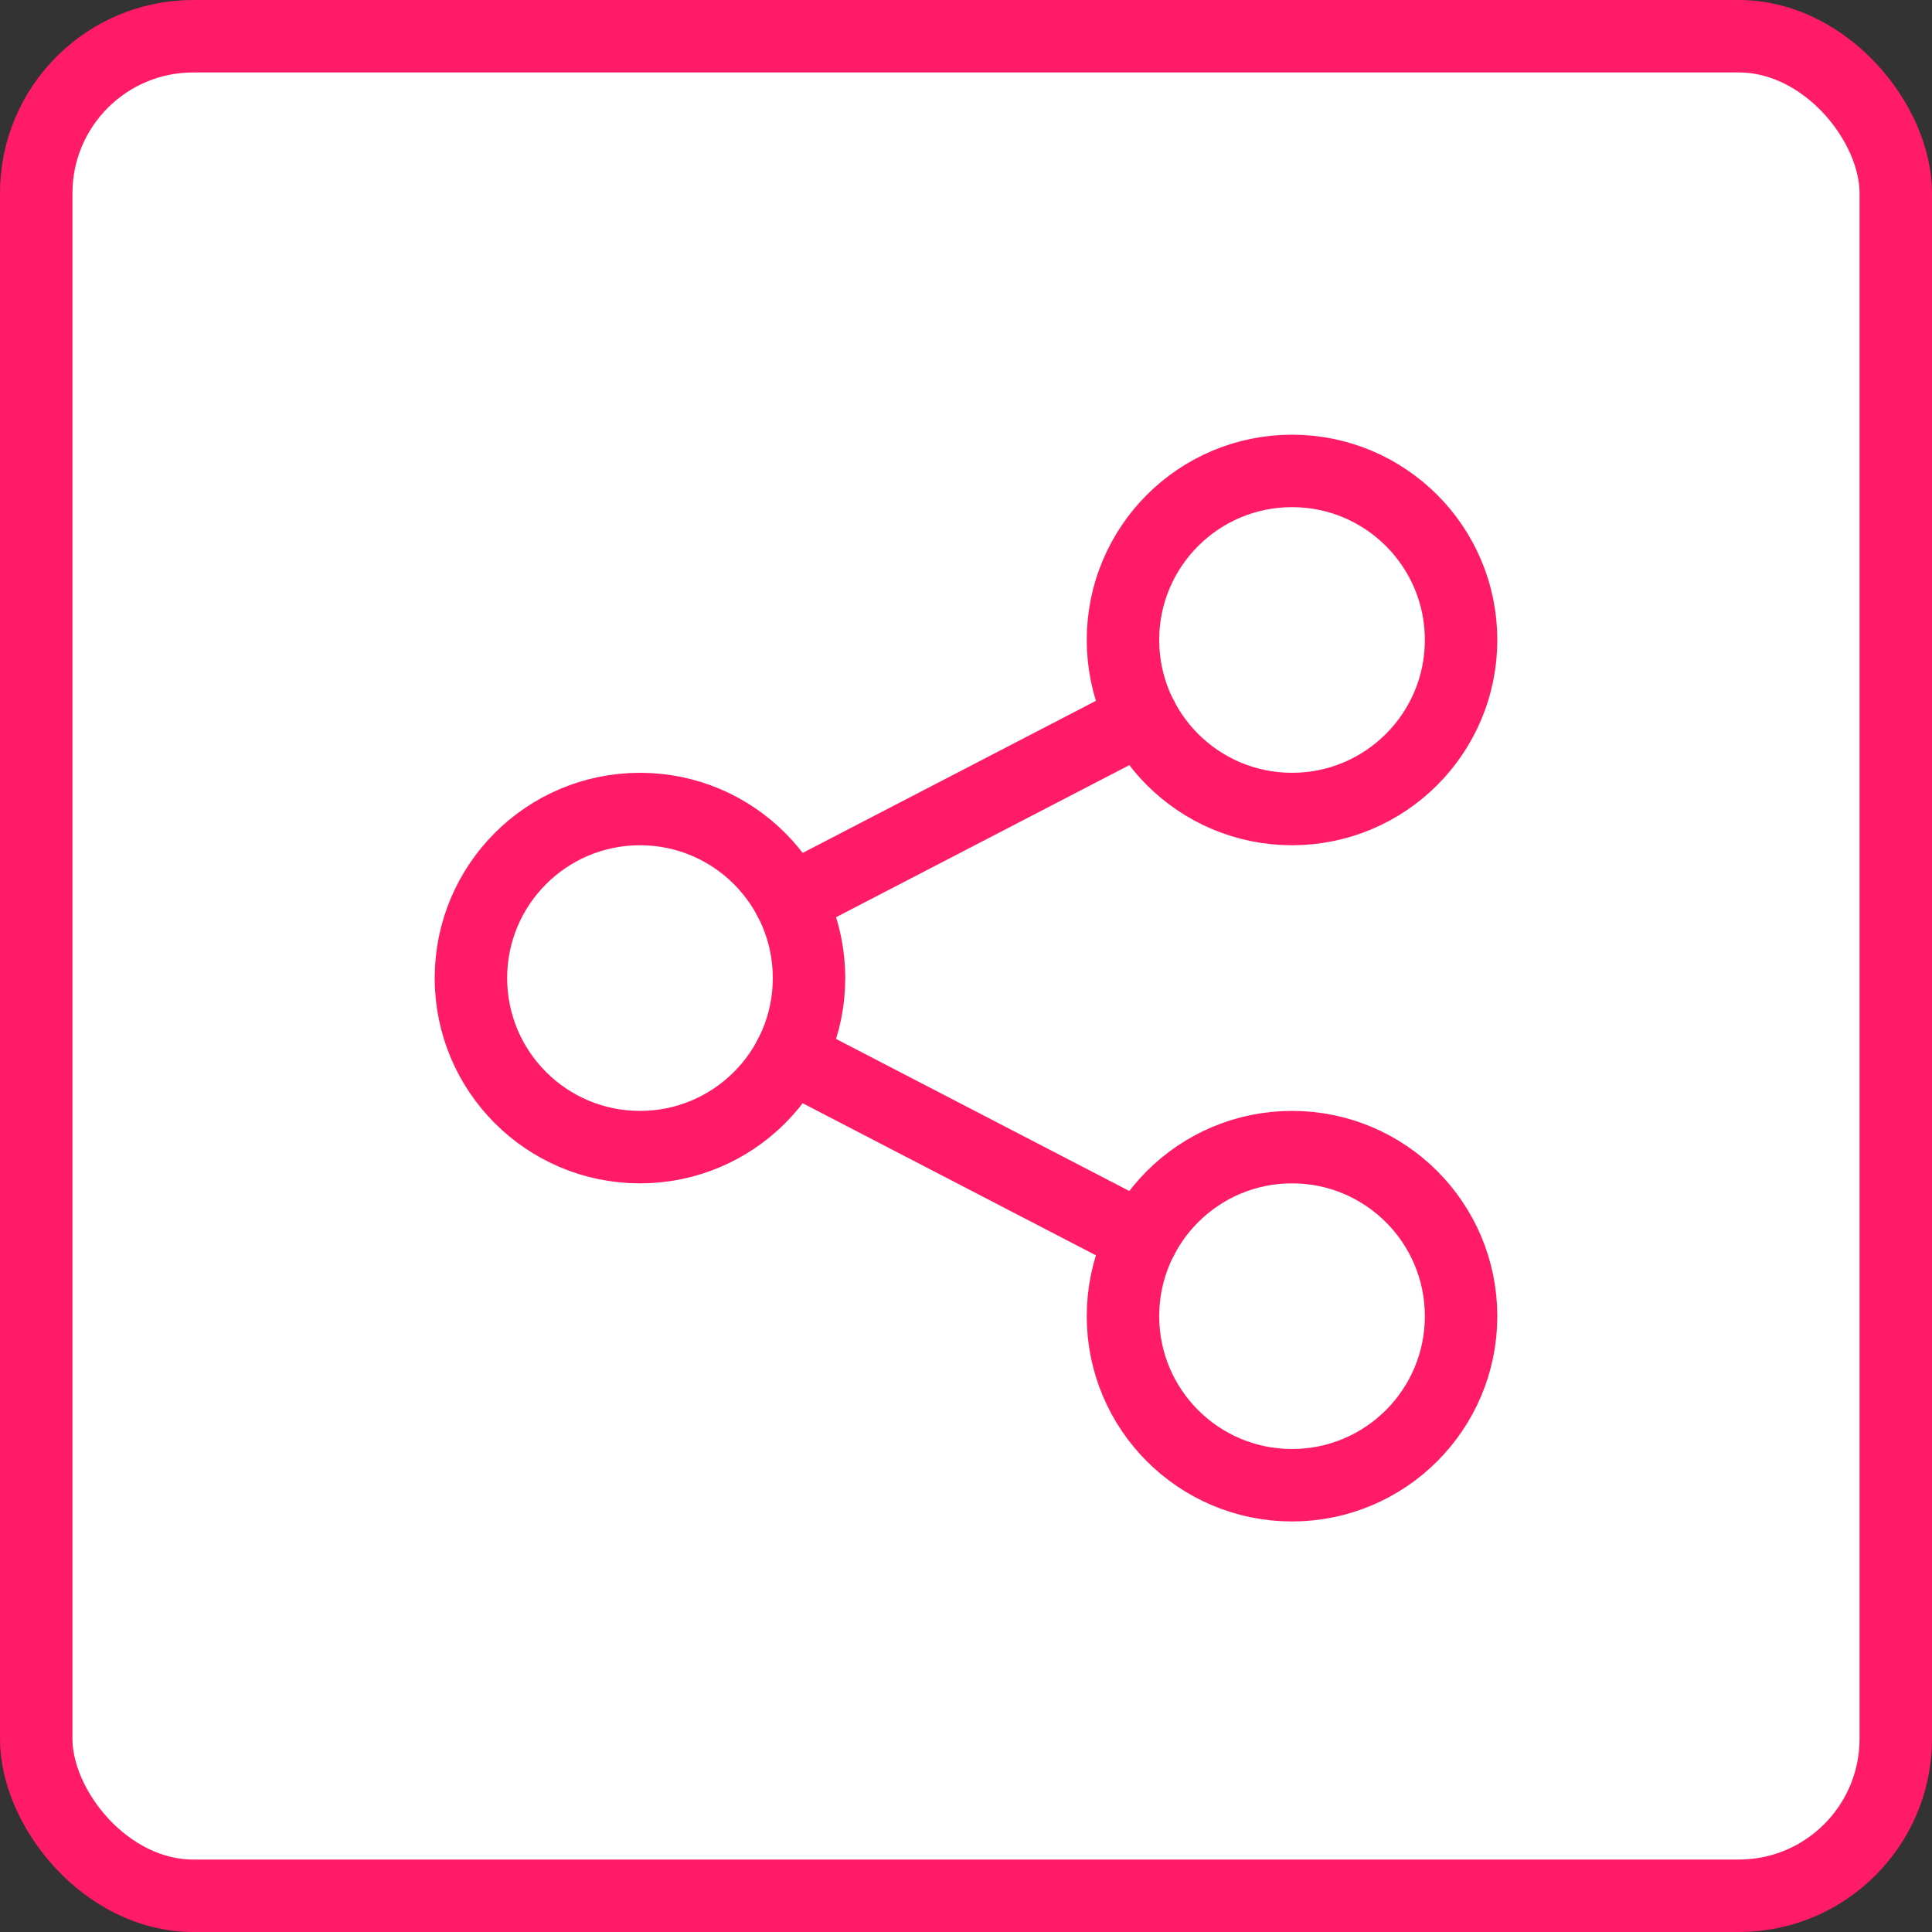
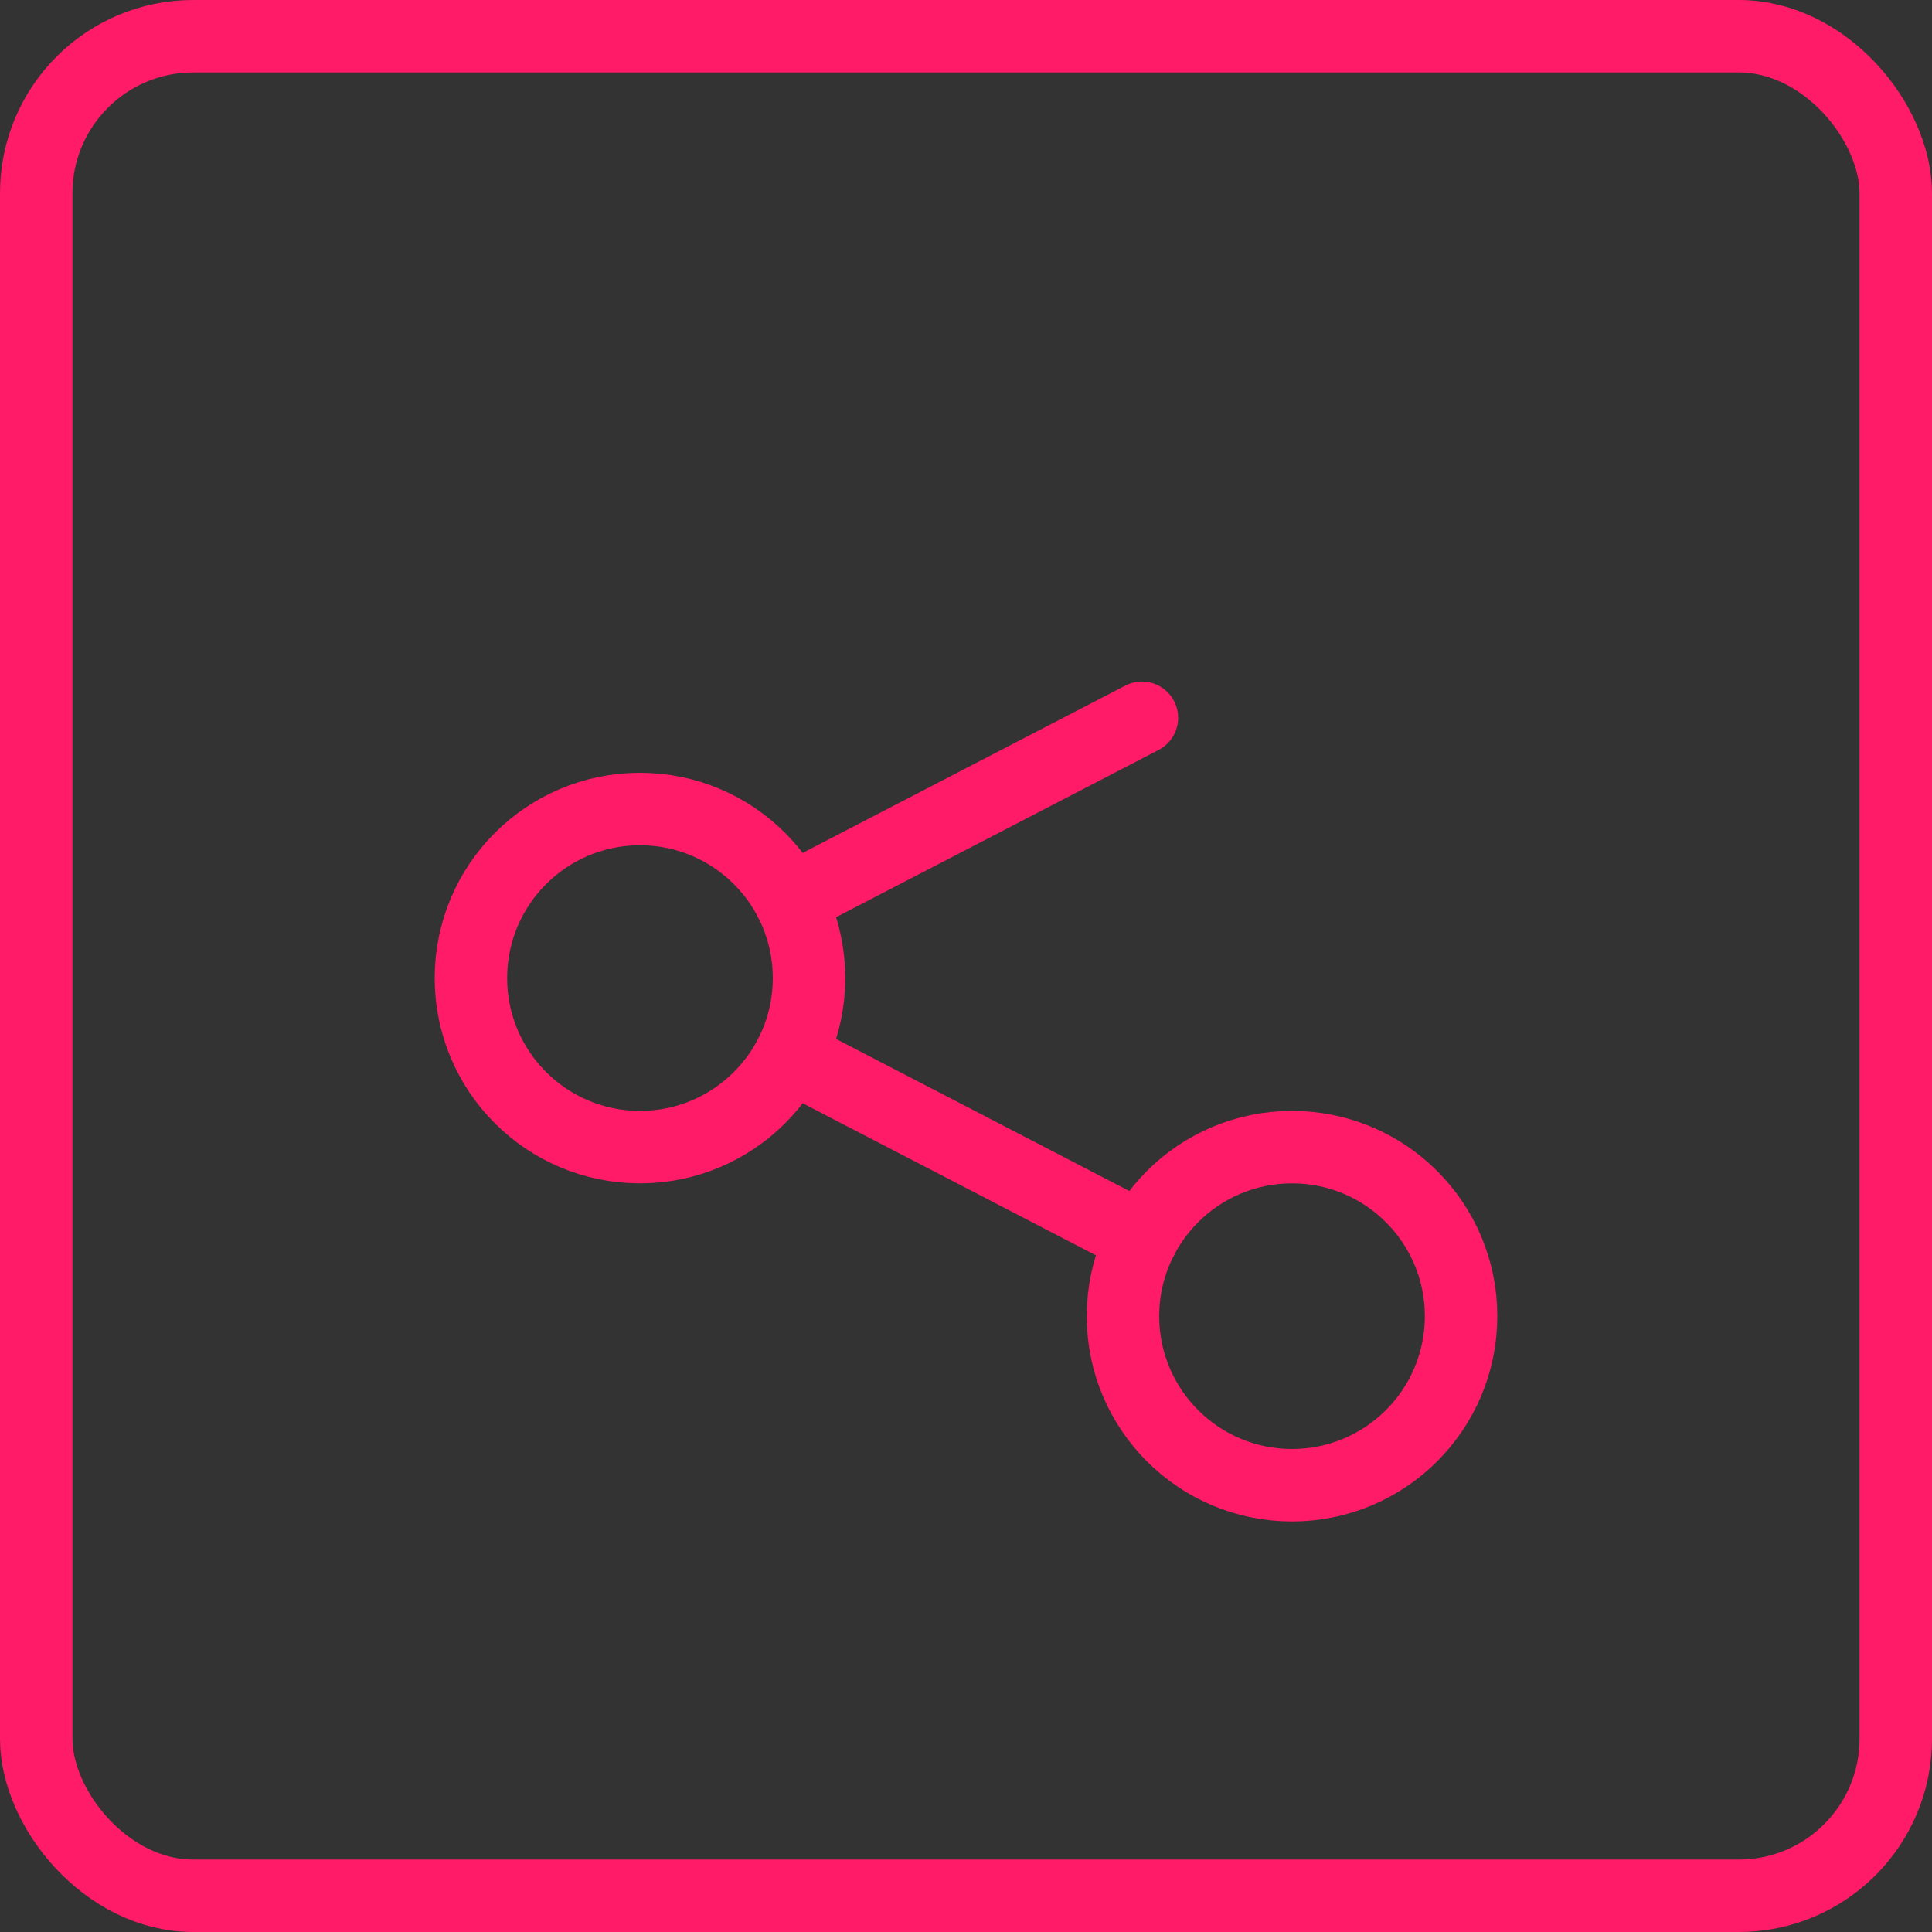
<svg xmlns="http://www.w3.org/2000/svg" width="80" height="80" viewBox="0 0 80 80" fill="none">
  <rect x="0" y="0" width="80" height="80" fill="#333333" stroke="none" />
-   <rect x="1.5" y="1.5" width="77" height="77" rx="6.5" fill="white" />
  <rect x="1.5" y="1.5" width="77" height="77" rx="6.5" stroke="#FF1B67" stroke-width="3" />
  <path d="M32.714 37.278L47.285 29.722" stroke="#FF1B67" stroke-width="3" stroke-linecap="round" stroke-linejoin="round" />
  <path d="M32.714 43.722L47.285 51.278" stroke="#FF1B67" stroke-width="3" stroke-linecap="round" stroke-linejoin="round" />
  <path d="M26.5 47.5C30.366 47.5 33.5 44.366 33.5 40.5C33.5 36.634 30.366 33.5 26.5 33.5C22.634 33.5 19.5 36.634 19.5 40.5C19.5 44.366 22.634 47.5 26.5 47.5Z" stroke="#FF1B67" stroke-width="3" stroke-linecap="round" stroke-linejoin="round" />
-   <path d="M53.5 33.5C57.366 33.5 60.5 30.366 60.5 26.5C60.5 22.634 57.366 19.5 53.5 19.5C49.634 19.5 46.5 22.634 46.5 26.5C46.5 30.366 49.634 33.5 53.5 33.5Z" stroke="#FF1B67" stroke-width="3" stroke-linecap="round" stroke-linejoin="round" />
  <path d="M53.5 61.5C57.366 61.5 60.5 58.366 60.5 54.5C60.5 50.634 57.366 47.5 53.5 47.5C49.634 47.5 46.5 50.634 46.5 54.5C46.5 58.366 49.634 61.5 53.5 61.5Z" stroke="#FF1B67" stroke-width="3" stroke-linecap="round" stroke-linejoin="round" />
</svg>